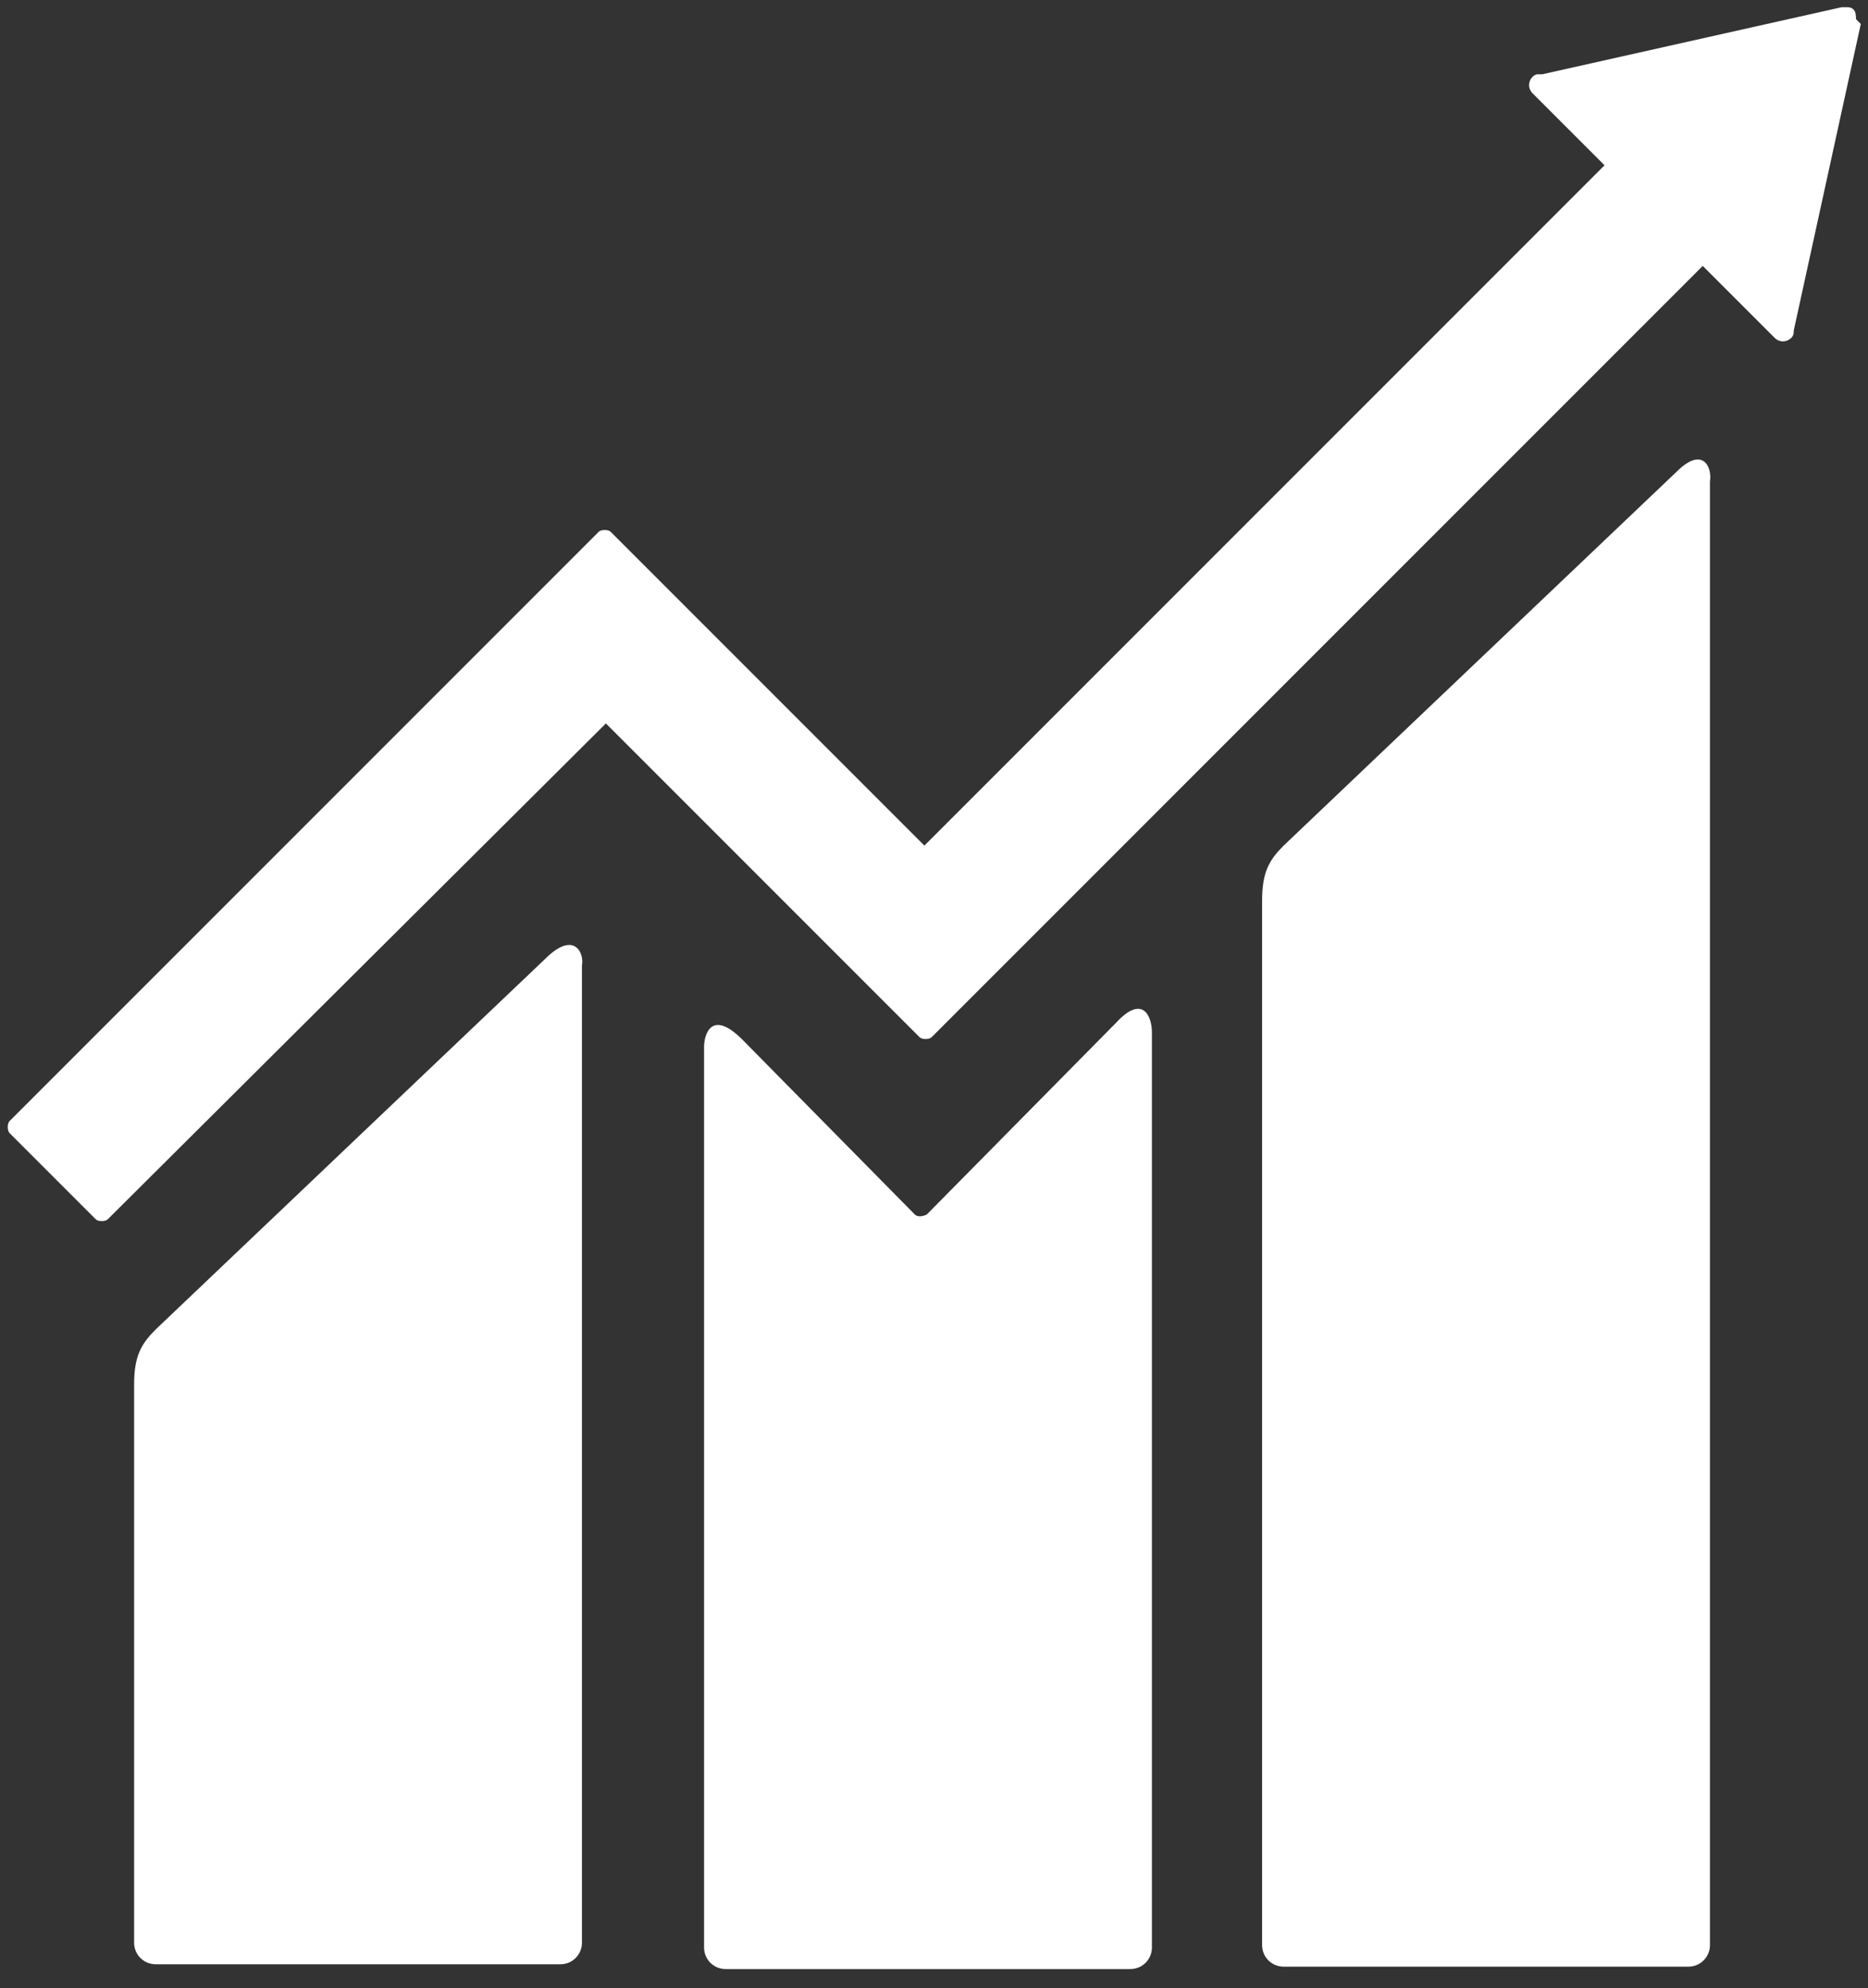
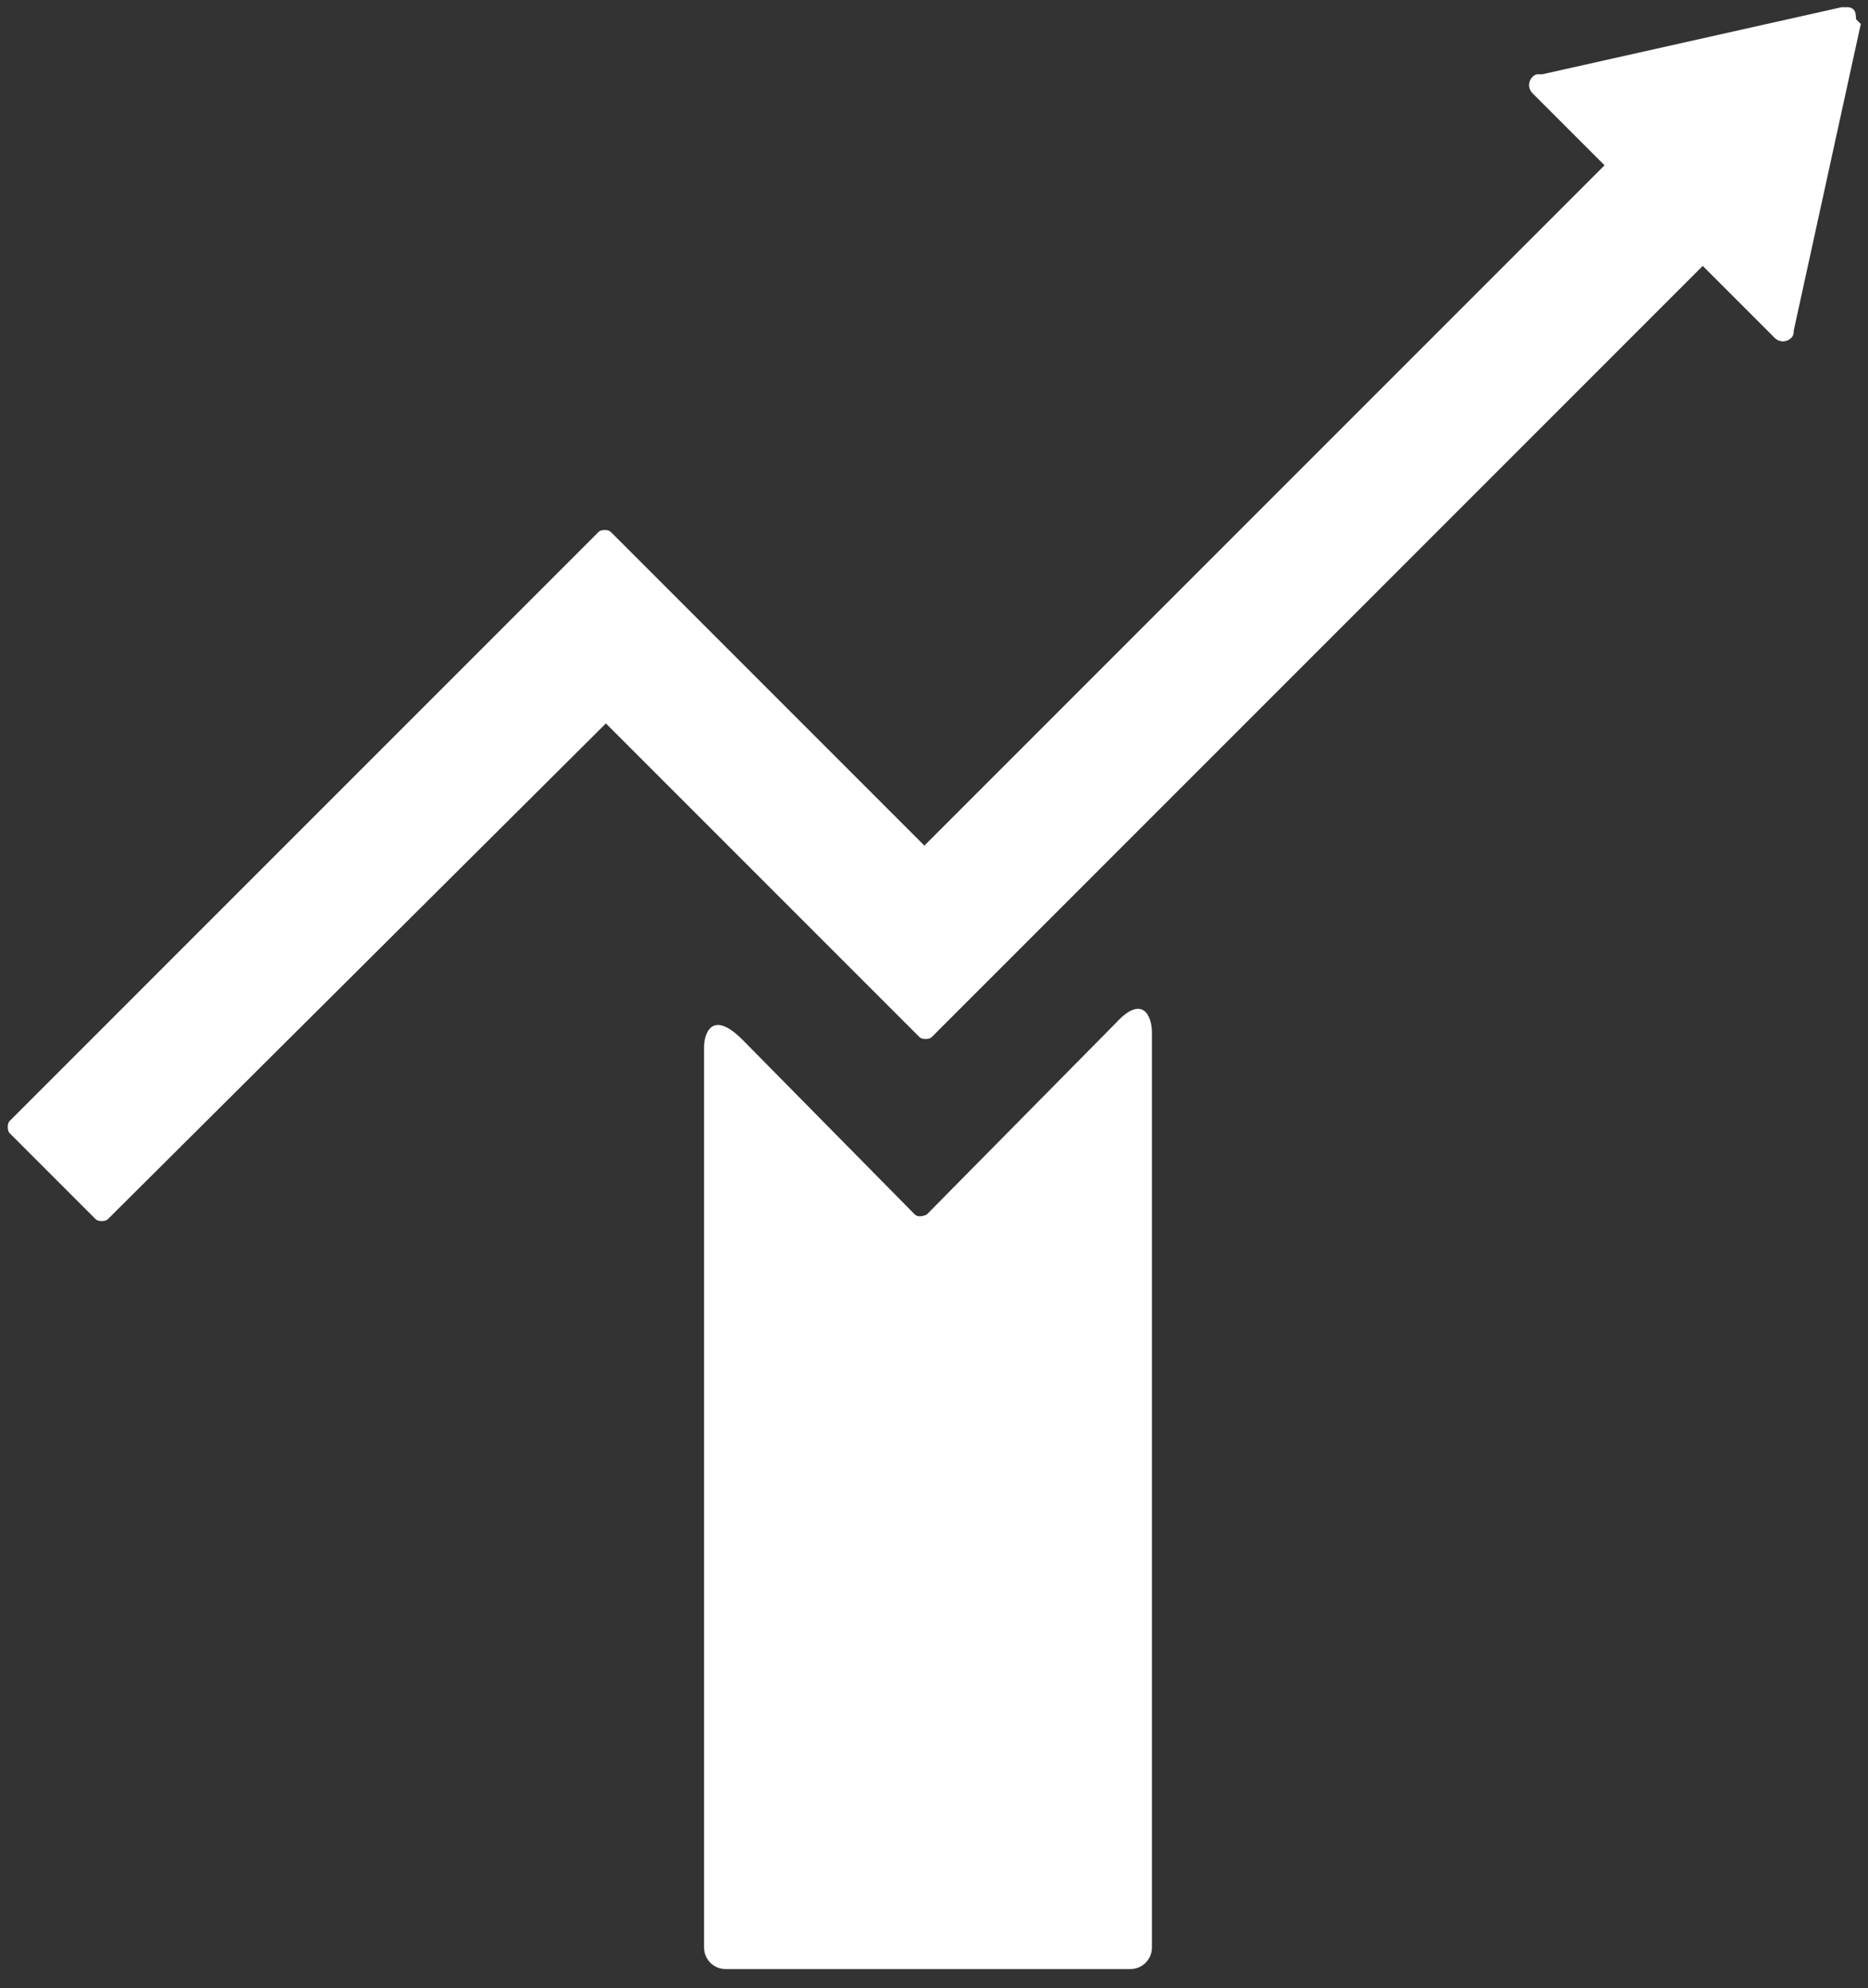
<svg xmlns="http://www.w3.org/2000/svg" width="78" height="83" viewBox="0 0 78 83" fill="none">
  <rect x="0" y="0" width="78" height="83" fill="#333333" stroke="none" />
-   <path d="M70 19.701L53.6 35.301C53 35.901 52.7 36.401 52.7 37.601V81.201C52.7 81.701 53.1 82.101 53.6 82.101H70.5C71 82.101 71.4 81.701 71.4 81.201V20.101C71.5 19.501 71.1 18.601 70 19.701ZM22.9 39.901L6.5 55.501C5.9 56.101 5.6 56.601 5.6 57.801V81.101C5.6 81.601 6 82.001 6.5 82.001H23.4C23.9 82.001 24.3 81.601 24.3 81.101V40.301C24.4 39.801 24 38.901 22.9 39.901Z" fill="white" />
  <path d="M77.499 0.801C77.499 0.701 77.499 0.501 77.399 0.401C77.299 0.301 77.199 0.301 77.099 0.301H76.899L64.399 3.101H64.199C64.099 3.101 63.999 3.201 63.999 3.201C63.799 3.401 63.799 3.701 63.999 3.901L64.099 4.001L66.999 6.901L38.599 35.301L25.499 22.201C25.399 22.101 25.099 22.101 24.999 22.201L21.399 25.801L0.399 46.801C0.299 46.901 0.299 47.201 0.399 47.301L3.999 50.901C4.099 51.001 4.399 51.001 4.499 50.901L25.299 30.201L34.799 39.701L38.399 43.301C38.499 43.401 38.799 43.401 38.899 43.301L71.099 11.101L74.099 14.101C74.299 14.301 74.599 14.301 74.799 14.101C74.899 14.001 74.899 13.901 74.899 13.801L77.699 1.001L77.499 0.801Z" fill="white" />
  <path d="M46.599 42.701L38.699 50.701C38.499 50.801 38.299 50.801 38.199 50.701L30.999 43.401C29.699 42.101 29.399 43.201 29.399 43.701V81.301C29.399 81.801 29.799 82.201 30.299 82.201H47.199C47.699 82.201 48.099 81.801 48.099 81.301V43.101C48.099 42.401 47.699 41.501 46.599 42.701Z" fill="white" />
</svg>